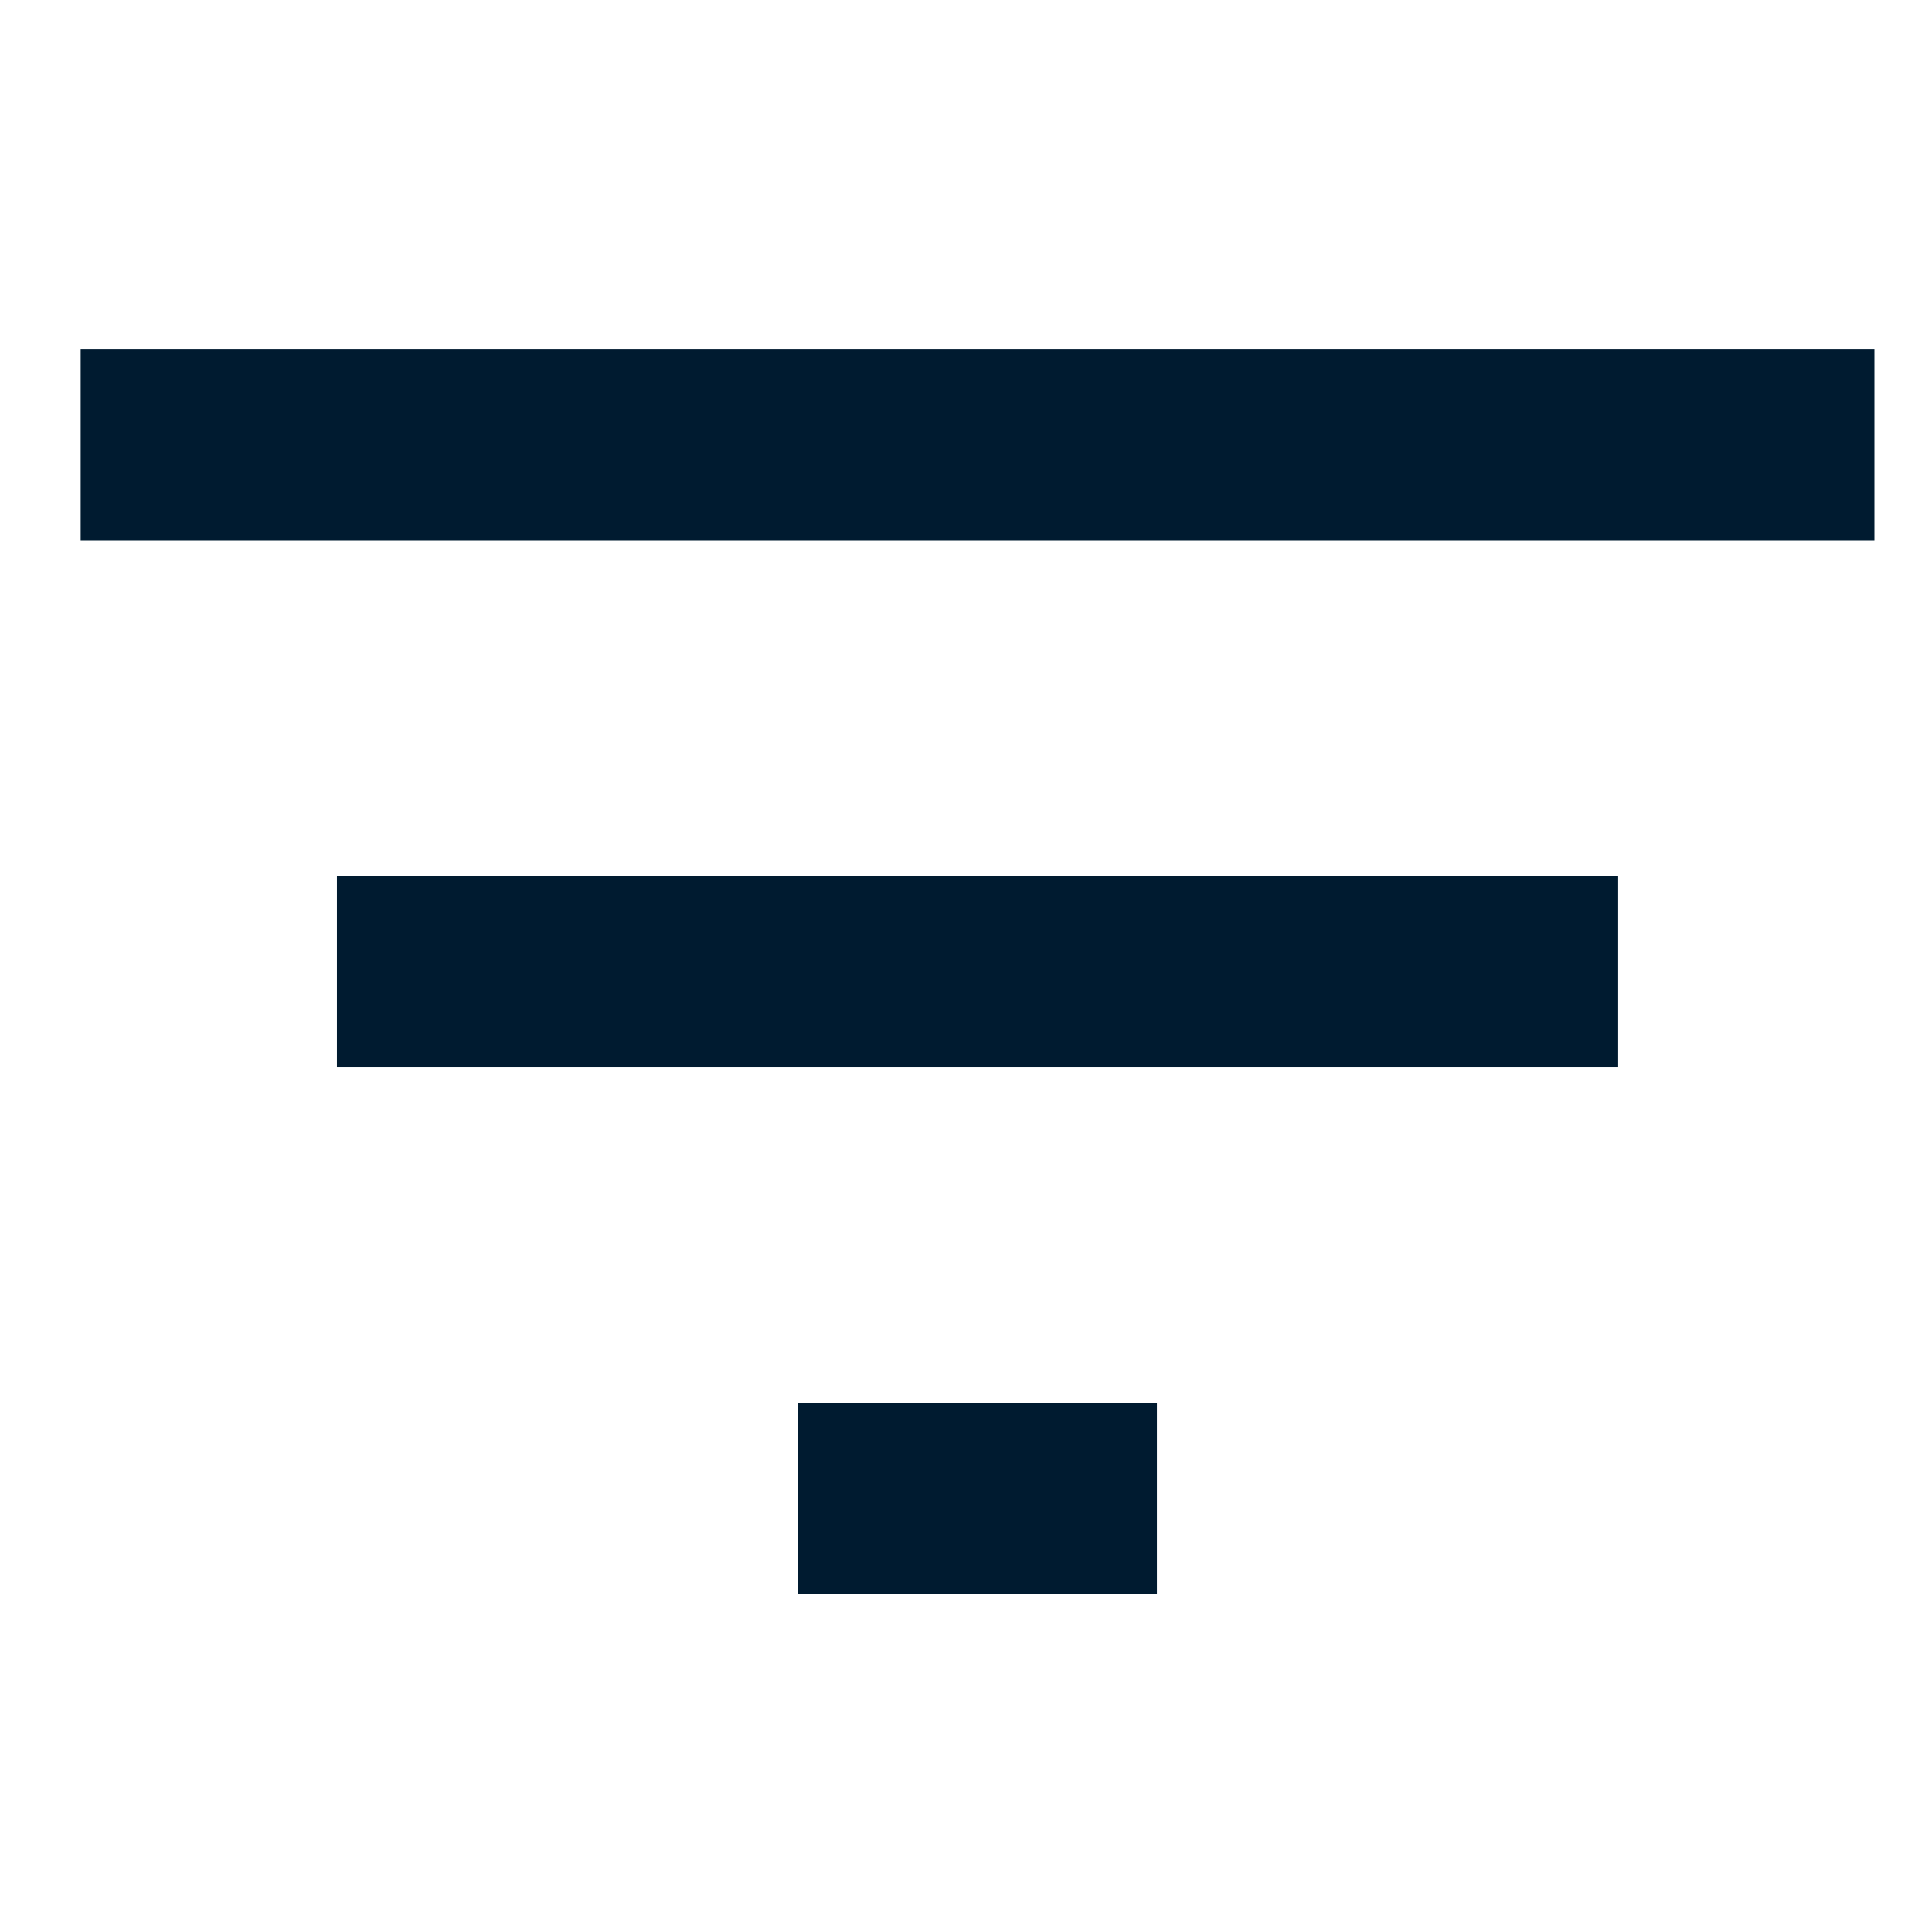
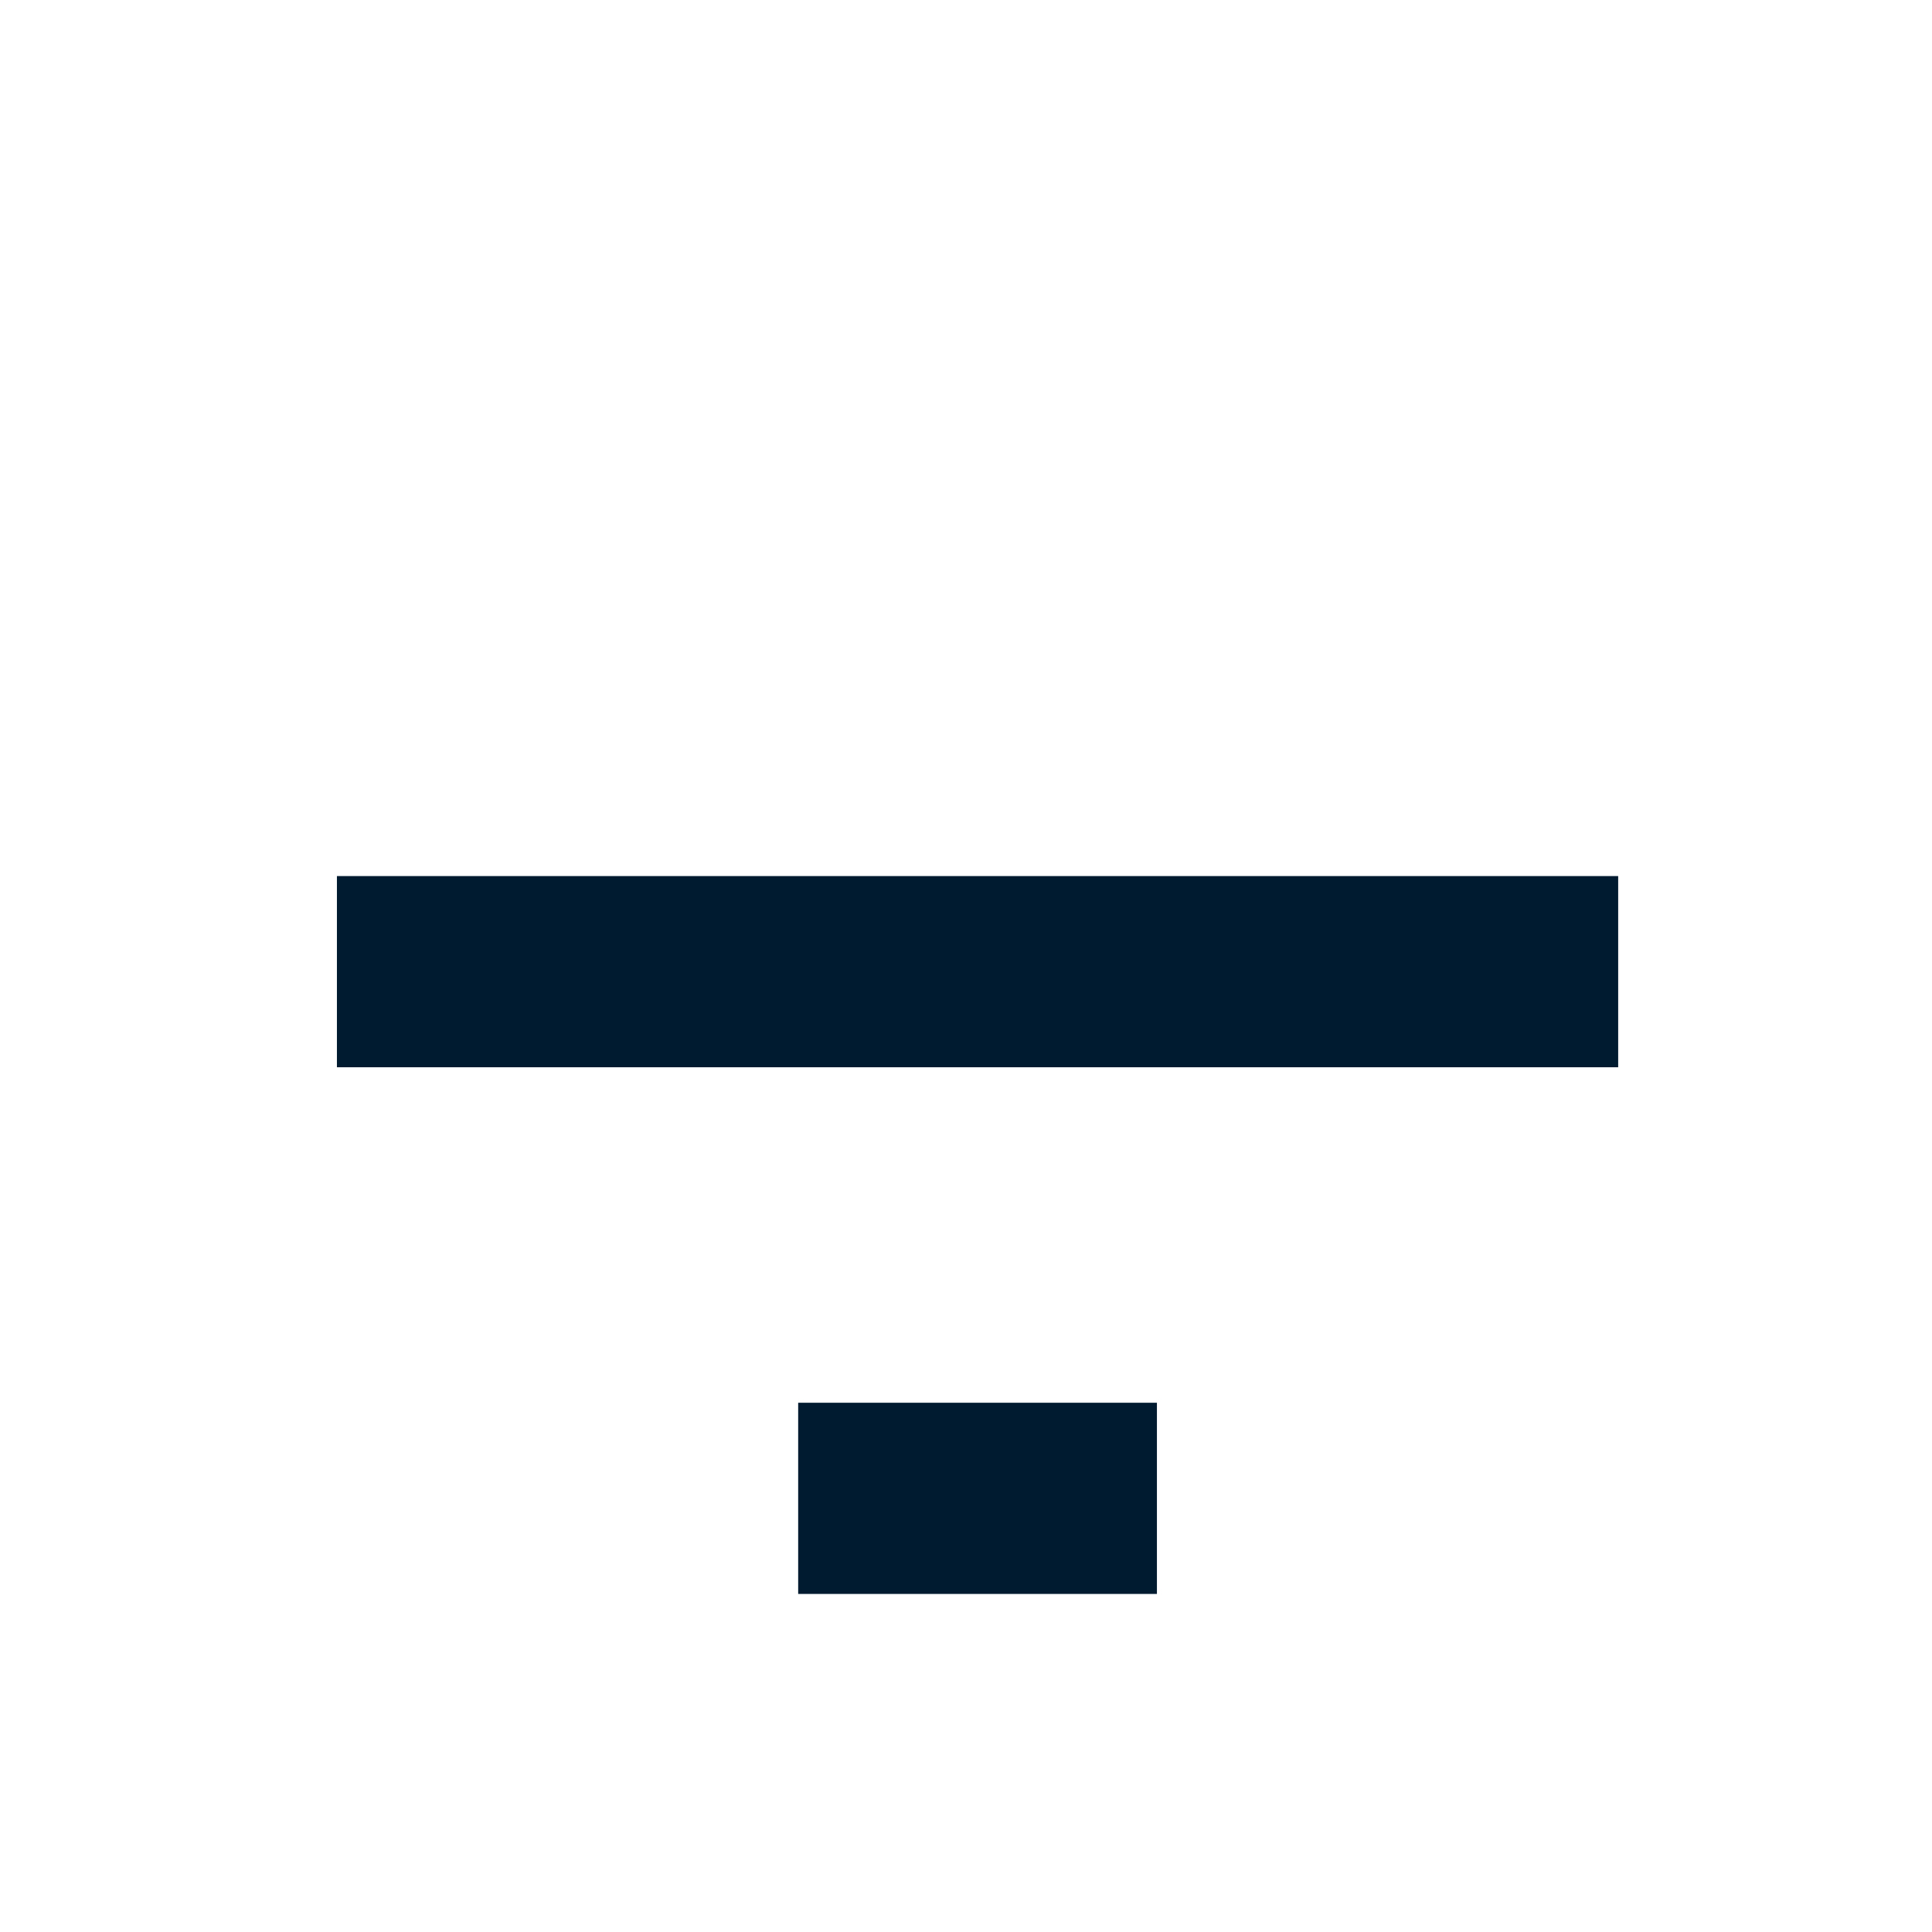
<svg xmlns="http://www.w3.org/2000/svg" xmlns:ns1="http://sodipodi.sourceforge.net/DTD/sodipodi-0.dtd" xmlns:ns2="http://www.inkscape.org/namespaces/inkscape" version="1.1" id="Layer_1" x="0px" y="0px" viewBox="0 0 491.996 491.996" style="enable-background:new 0 0 491.996 491.996;" xml:space="preserve" ns1:docname="filter.svg" ns2:version="1.1 (1:1.1+202105261517+ce6663b3b7)">
  <defs id="defs41" />
  <ns1:namedview pagecolor="#ffffff" bordercolor="#666666" borderopacity="1" objecttolerance="10" gridtolerance="10" guidetolerance="10" ns2:pageopacity="0" ns2:pageshadow="2" ns2:window-width="1848" ns2:window-height="1016" id="namedview39" showgrid="false" ns2:zoom="0.67836811" ns2:cx="82.55105" ns2:cy="497.51749" ns2:window-x="1992" ns2:window-y="27" ns2:window-maximized="1" ns2:current-layer="Layer_1" ns2:pagecheckerboard="0" />
  <g id="g8">
</g>
  <g id="g10">
</g>
  <g id="g12">
</g>
  <g id="g14">
</g>
  <g id="g16">
</g>
  <g id="g18">
</g>
  <g id="g20">
</g>
  <g id="g22">
</g>
  <g id="g24">
</g>
  <g id="g26">
</g>
  <g id="g28">
</g>
  <g id="g30">
</g>
  <g id="g32">
</g>
  <g id="g34">
</g>
  <g id="g36">
</g>
-   <rect style="fill:#001b30;fill-opacity:1;stroke-width:1.2;stroke-linecap:square;paint-order:markers stroke fill" id="rect941" width="456.792" height="48.688" x="20.543" y="88.974" />
  <rect style="fill:#001b30;fill-opacity:1;stroke-width:1.014;stroke-linecap:square;paint-order:markers stroke fill" id="rect941-3" width="326.28" height="48.688" x="85.799" y="223.097" ns2:transform-center-x="97.367182" ns2:transform-center-y="-162.17639" />
  <rect style="fill:#001b30;fill-opacity:1;stroke-width:0.537;stroke-linecap:square;paint-order:markers stroke fill" id="rect941-6" width="91.358" height="48.688" x="203.26" y="357.219" ns2:transform-center-x="-18.627551" ns2:transform-center-y="-80.16595" />
</svg>